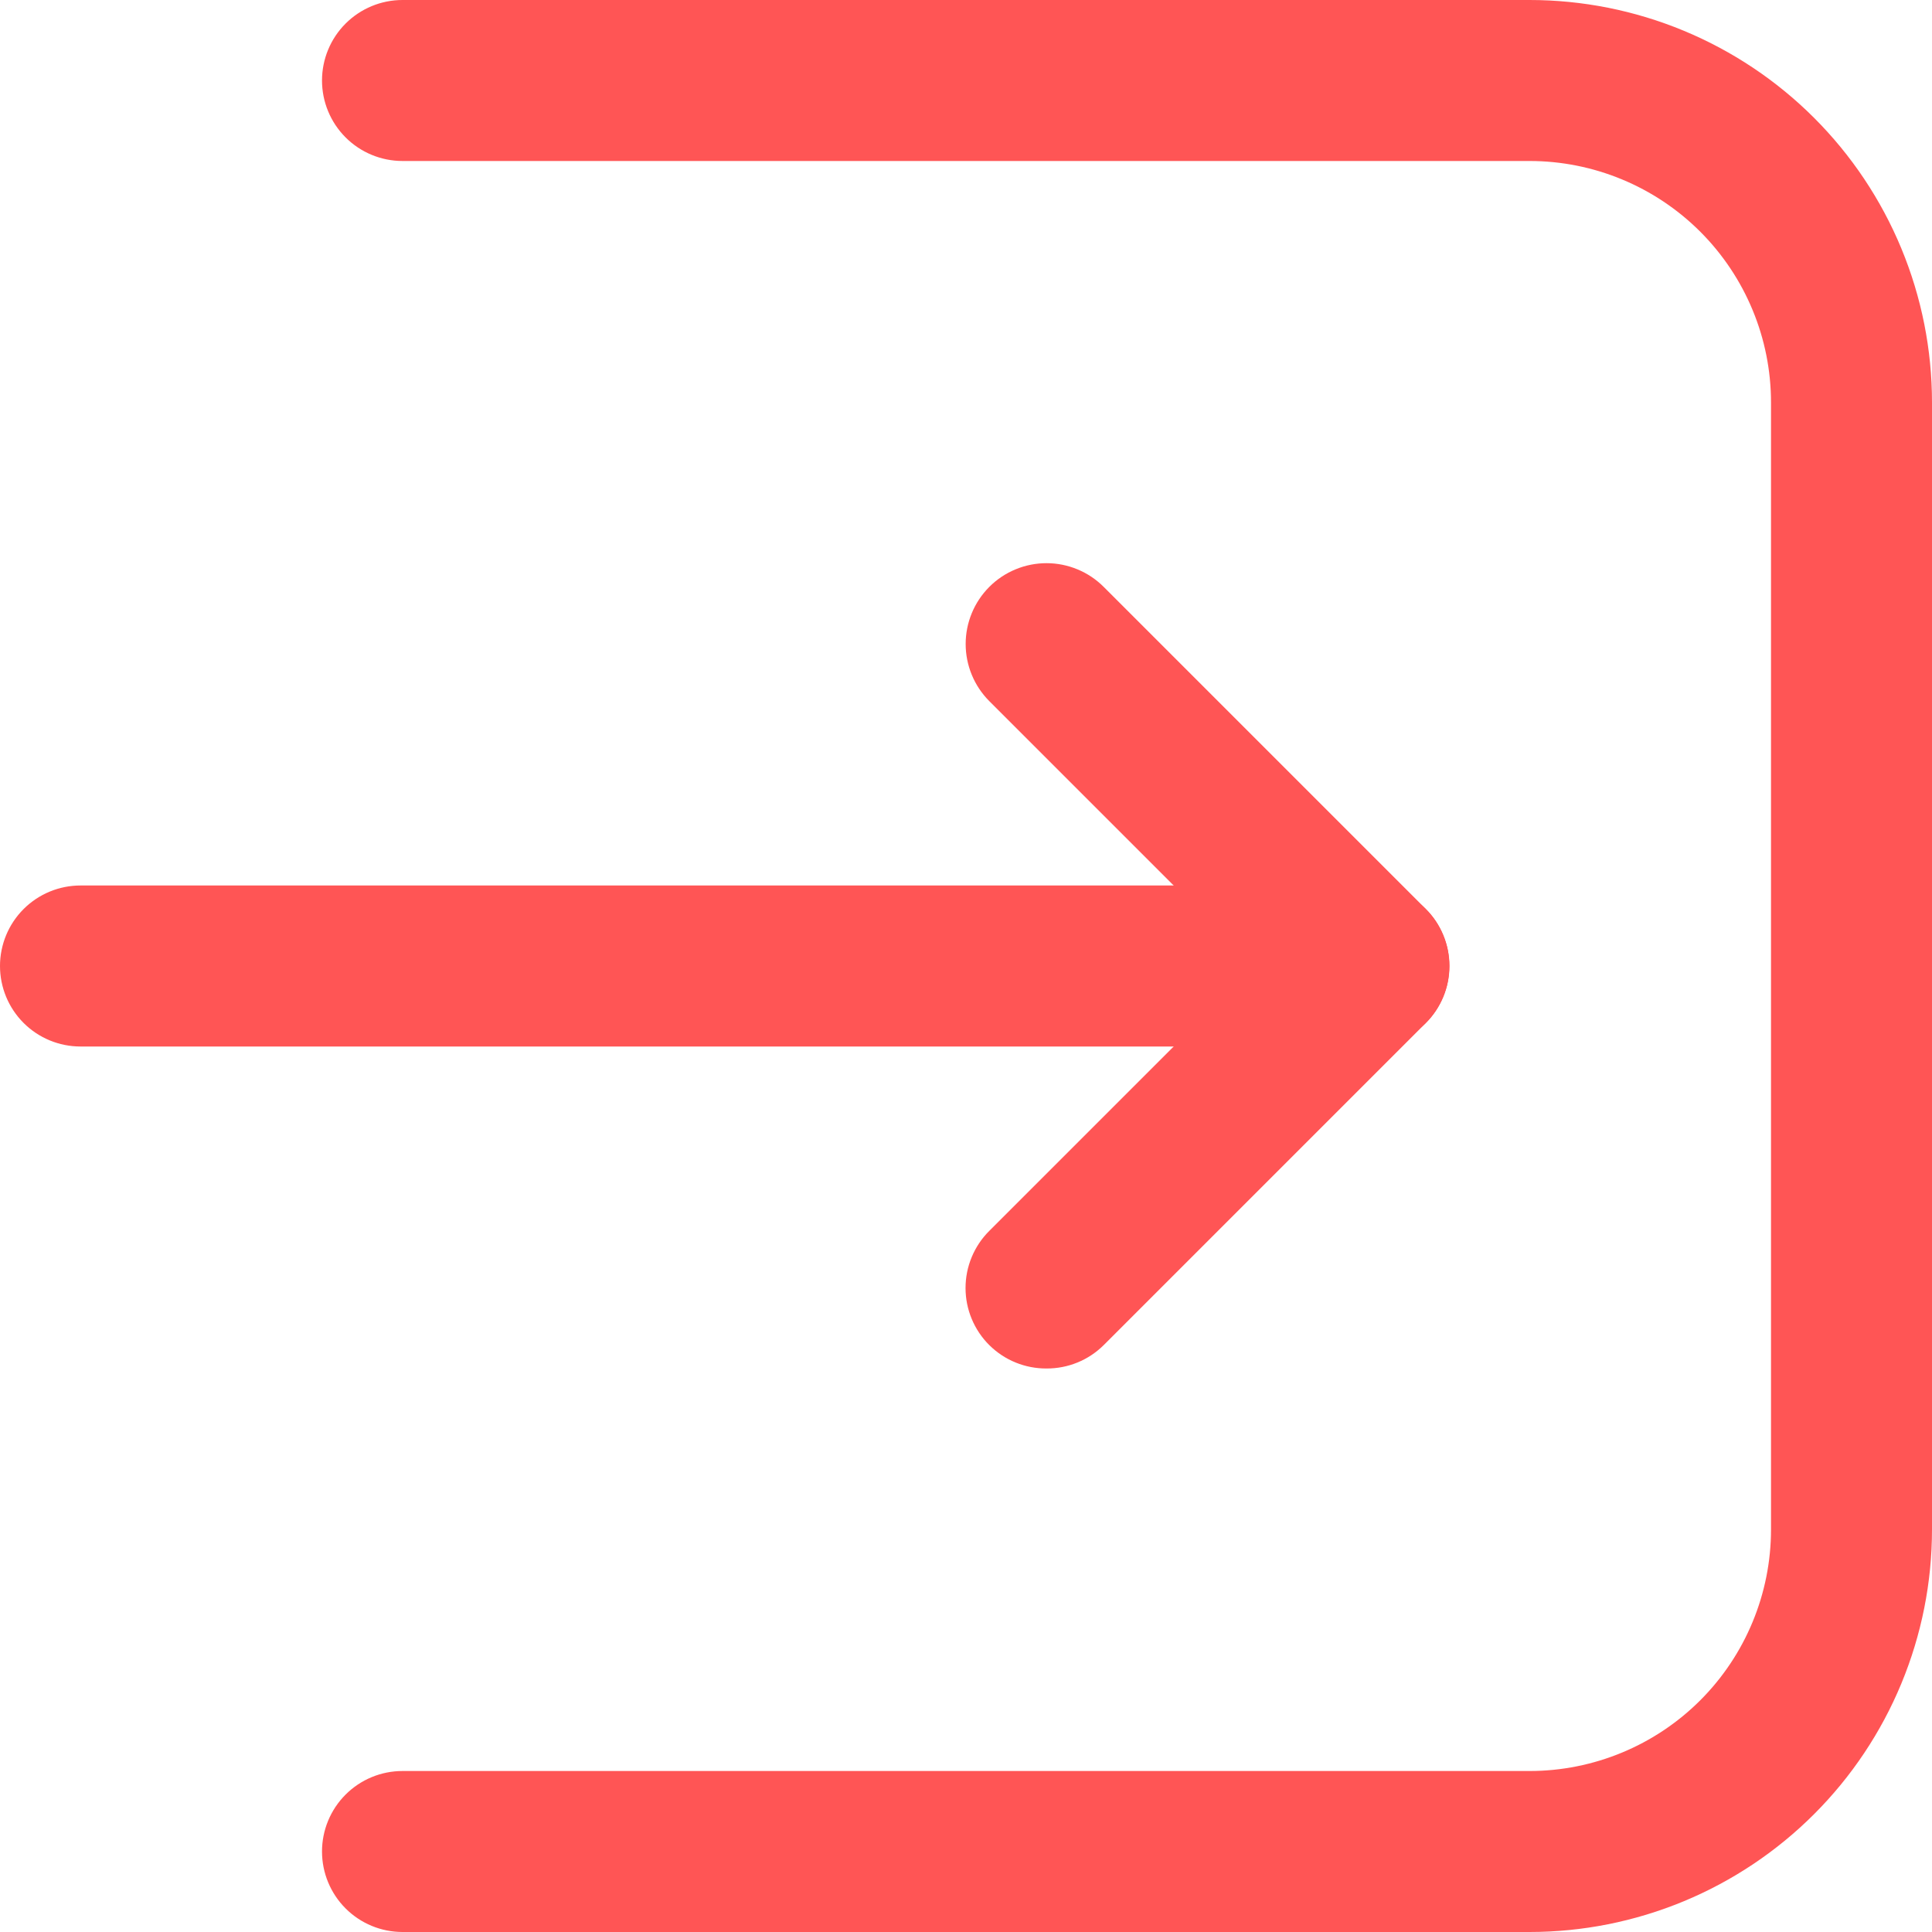
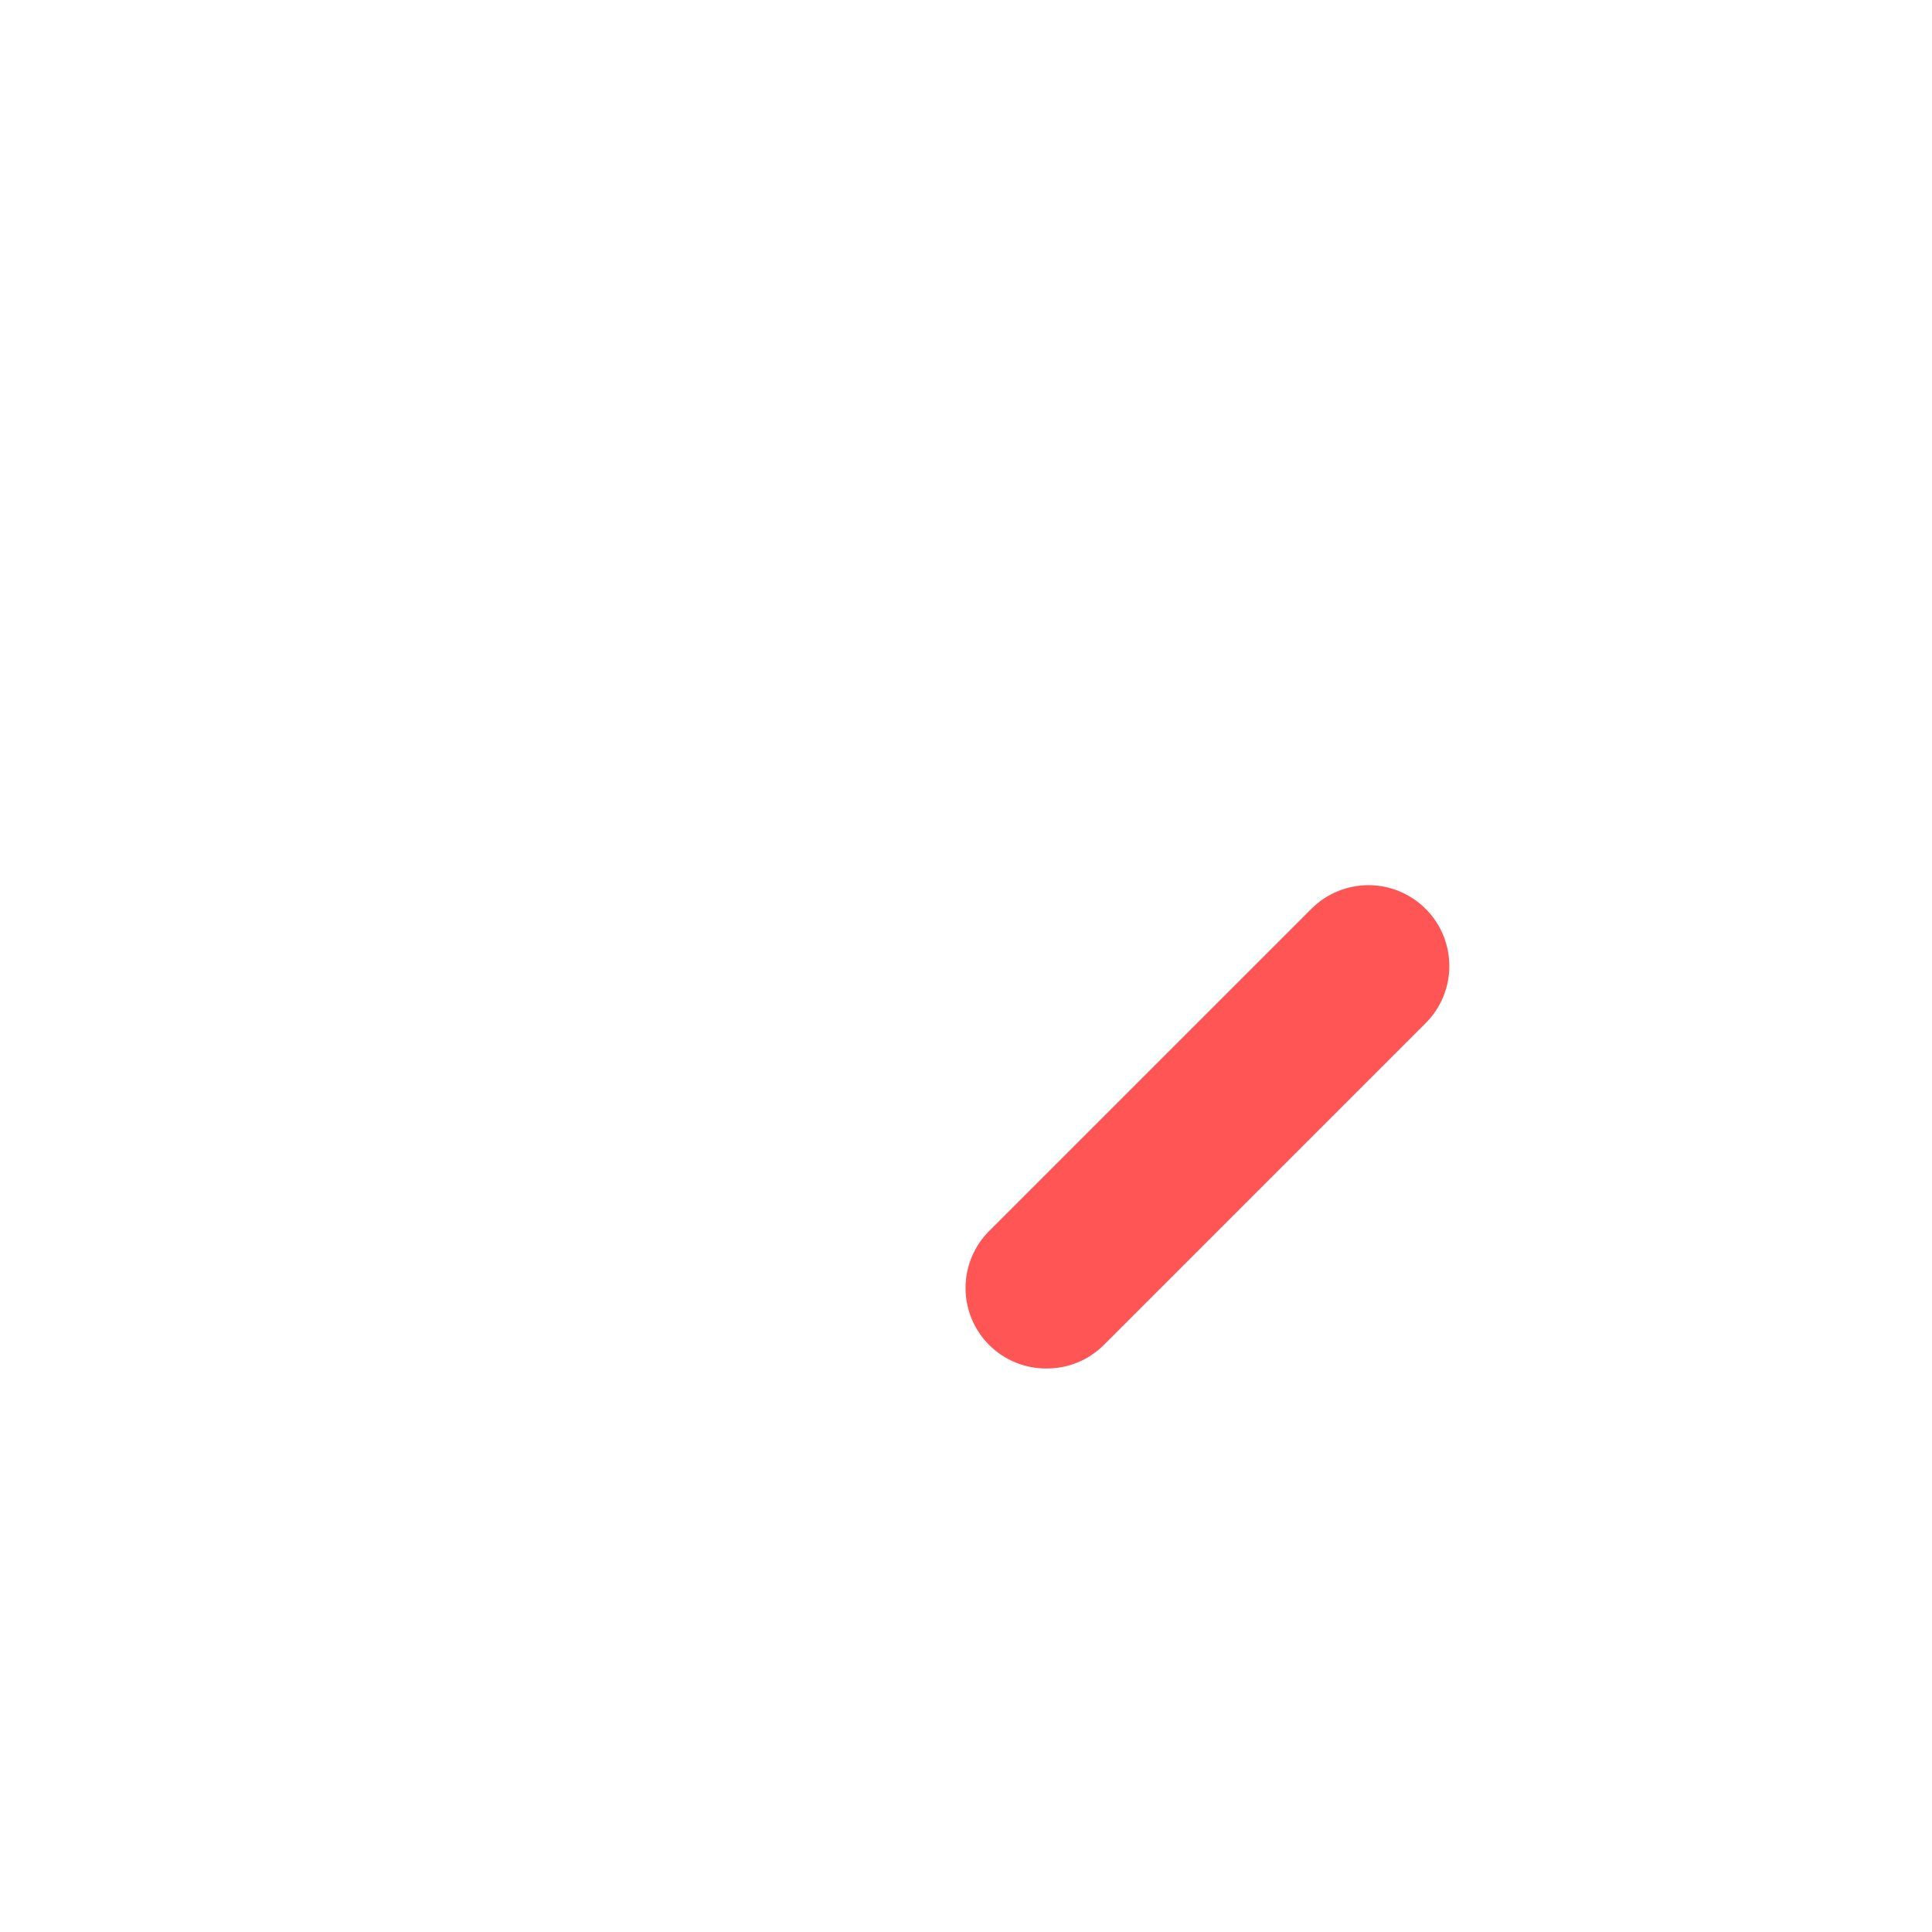
<svg xmlns="http://www.w3.org/2000/svg" width="64" height="64" viewBox="0 0 64 64" fill="none">
-   <path d="M45.333 34.667H2.667C1.959 34.667 1.281 34.386 0.781 33.886C0.281 33.386 0 32.707 0 32C0 31.293 0.281 30.614 0.781 30.114C1.281 29.614 1.959 29.333 2.667 29.333H45.333C46.041 29.333 46.719 29.614 47.219 30.114C47.719 30.614 48 31.293 48 32C48 32.707 47.719 33.386 47.219 33.886C46.719 34.386 46.041 34.667 45.333 34.667Z" fill="#FF5555" />
-   <path d="M45.333 34.667C44.982 34.669 44.634 34.601 44.309 34.469C43.985 34.336 43.689 34.141 43.44 33.893L32.773 23.227C32.525 22.978 32.327 22.683 32.193 22.358C32.058 22.033 31.989 21.685 31.989 21.333C31.989 20.982 32.058 20.634 32.193 20.309C32.327 19.984 32.525 19.689 32.773 19.44C33.022 19.191 33.317 18.994 33.642 18.86C33.967 18.725 34.315 18.656 34.667 18.656C35.018 18.656 35.366 18.725 35.691 18.86C36.016 18.994 36.311 19.191 36.56 19.44L47.227 30.107C47.477 30.355 47.675 30.649 47.81 30.974C47.946 31.299 48.015 31.648 48.015 32C48.015 32.352 47.946 32.701 47.81 33.026C47.675 33.35 47.477 33.645 47.227 33.893C46.977 34.141 46.682 34.336 46.357 34.469C46.032 34.601 45.684 34.669 45.333 34.667Z" fill="#FF5555" />
  <path d="M34.667 45.333C34.316 45.335 33.968 45.268 33.643 45.135C33.318 45.003 33.023 44.807 32.773 44.56C32.523 44.312 32.325 44.017 32.19 43.692C32.054 43.367 31.985 43.019 31.985 42.667C31.985 42.315 32.054 41.966 32.19 41.641C32.325 41.316 32.523 41.021 32.773 40.773L43.44 30.107C43.689 29.858 43.984 29.661 44.309 29.526C44.634 29.392 44.982 29.322 45.333 29.322C45.685 29.322 46.033 29.392 46.358 29.526C46.683 29.661 46.978 29.858 47.227 30.107C47.475 30.355 47.673 30.65 47.807 30.975C47.942 31.3 48.011 31.648 48.011 32C48.011 32.352 47.942 32.7 47.807 33.025C47.673 33.349 47.475 33.645 47.227 33.893L36.56 44.56C36.311 44.807 36.015 45.003 35.691 45.135C35.366 45.268 35.018 45.335 34.667 45.333Z" fill="#FF5555" />
-   <path d="M50.667 64H13.333C12.626 64 11.948 63.719 11.448 63.219C10.948 62.719 10.667 62.041 10.667 61.333C10.667 60.626 10.948 59.948 11.448 59.448C11.948 58.948 12.626 58.667 13.333 58.667H50.667C52.788 58.667 54.823 57.824 56.324 56.324C57.824 54.823 58.667 52.788 58.667 50.667V13.333C58.667 11.212 57.824 9.177 56.324 7.676C54.823 6.176 52.788 5.333 50.667 5.333H13.333C12.626 5.333 11.948 5.052 11.448 4.552C10.948 4.052 10.667 3.374 10.667 2.667C10.667 1.959 10.948 1.281 11.448 0.781C11.948 0.281 12.626 0 13.333 0L50.667 0C52.418 0 54.151 0.345 55.769 1.015C57.387 1.685 58.857 2.667 60.095 3.905C61.333 5.143 62.315 6.613 62.985 8.231C63.655 9.849 64 11.582 64 13.333V50.667C64 52.418 63.655 54.151 62.985 55.769C62.315 57.387 61.333 58.857 60.095 60.095C58.857 61.333 57.387 62.315 55.769 62.985C54.151 63.655 52.418 64 50.667 64Z" fill="#FF5555" />
</svg>